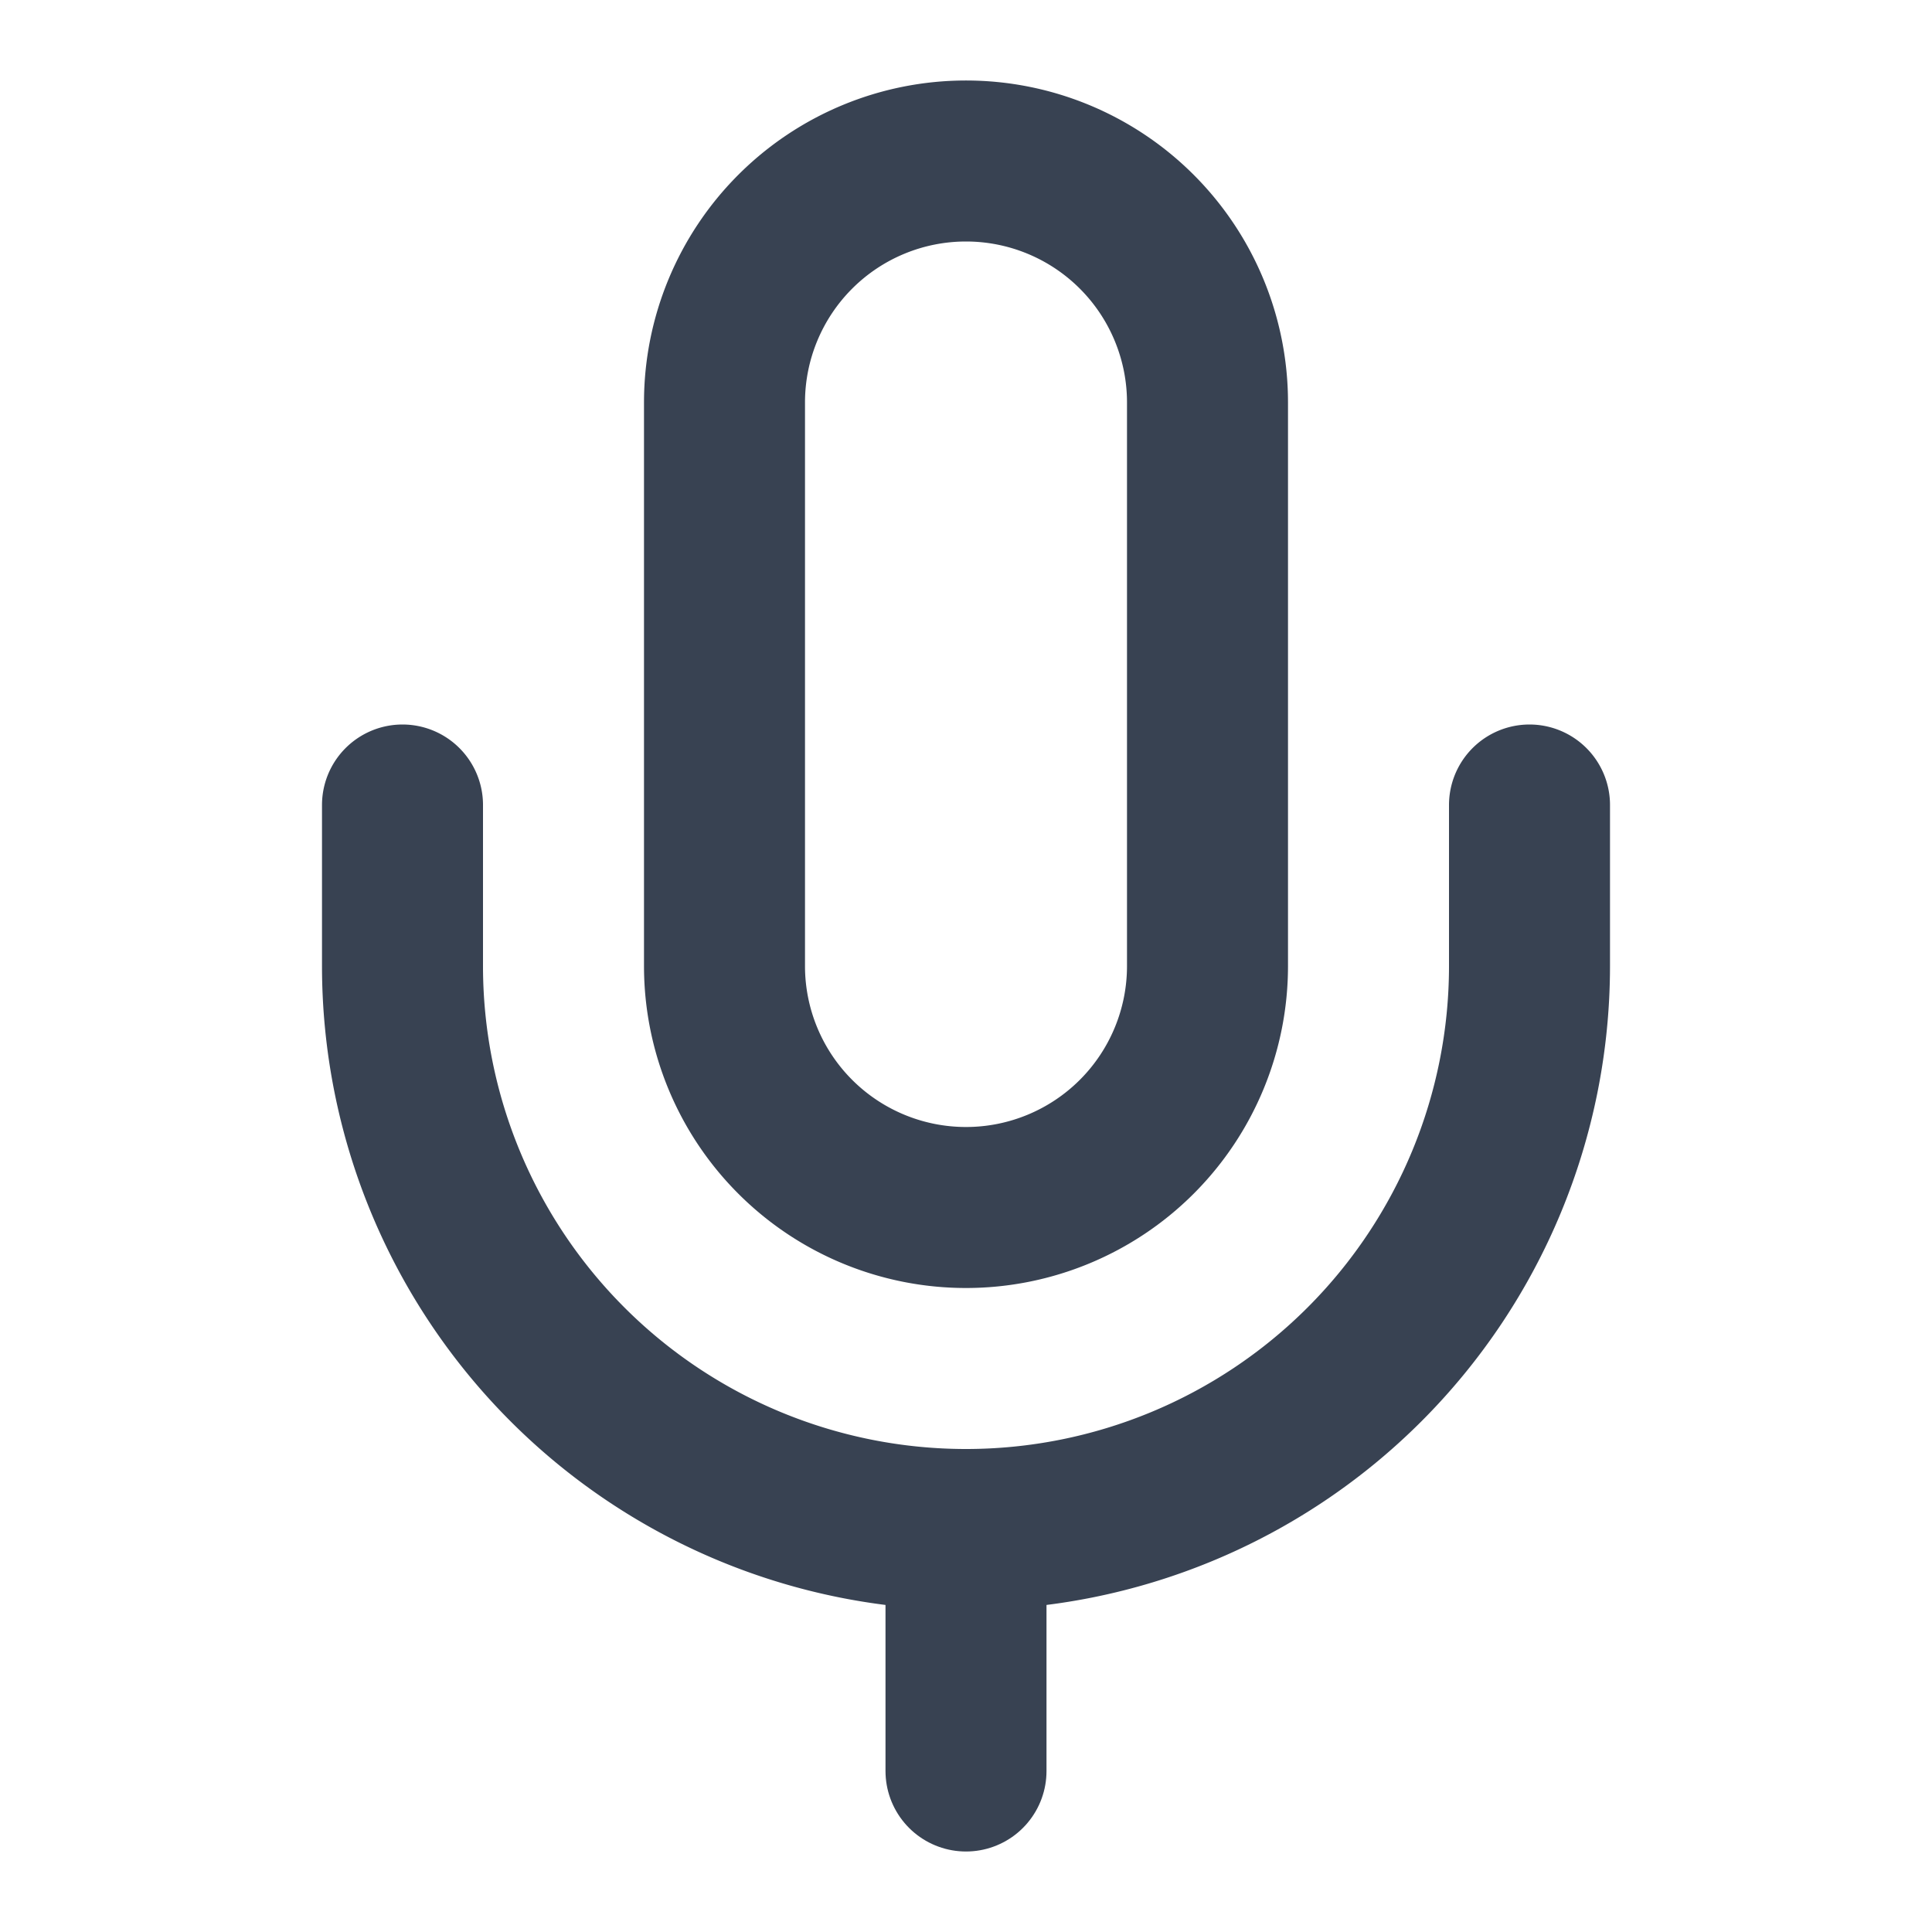
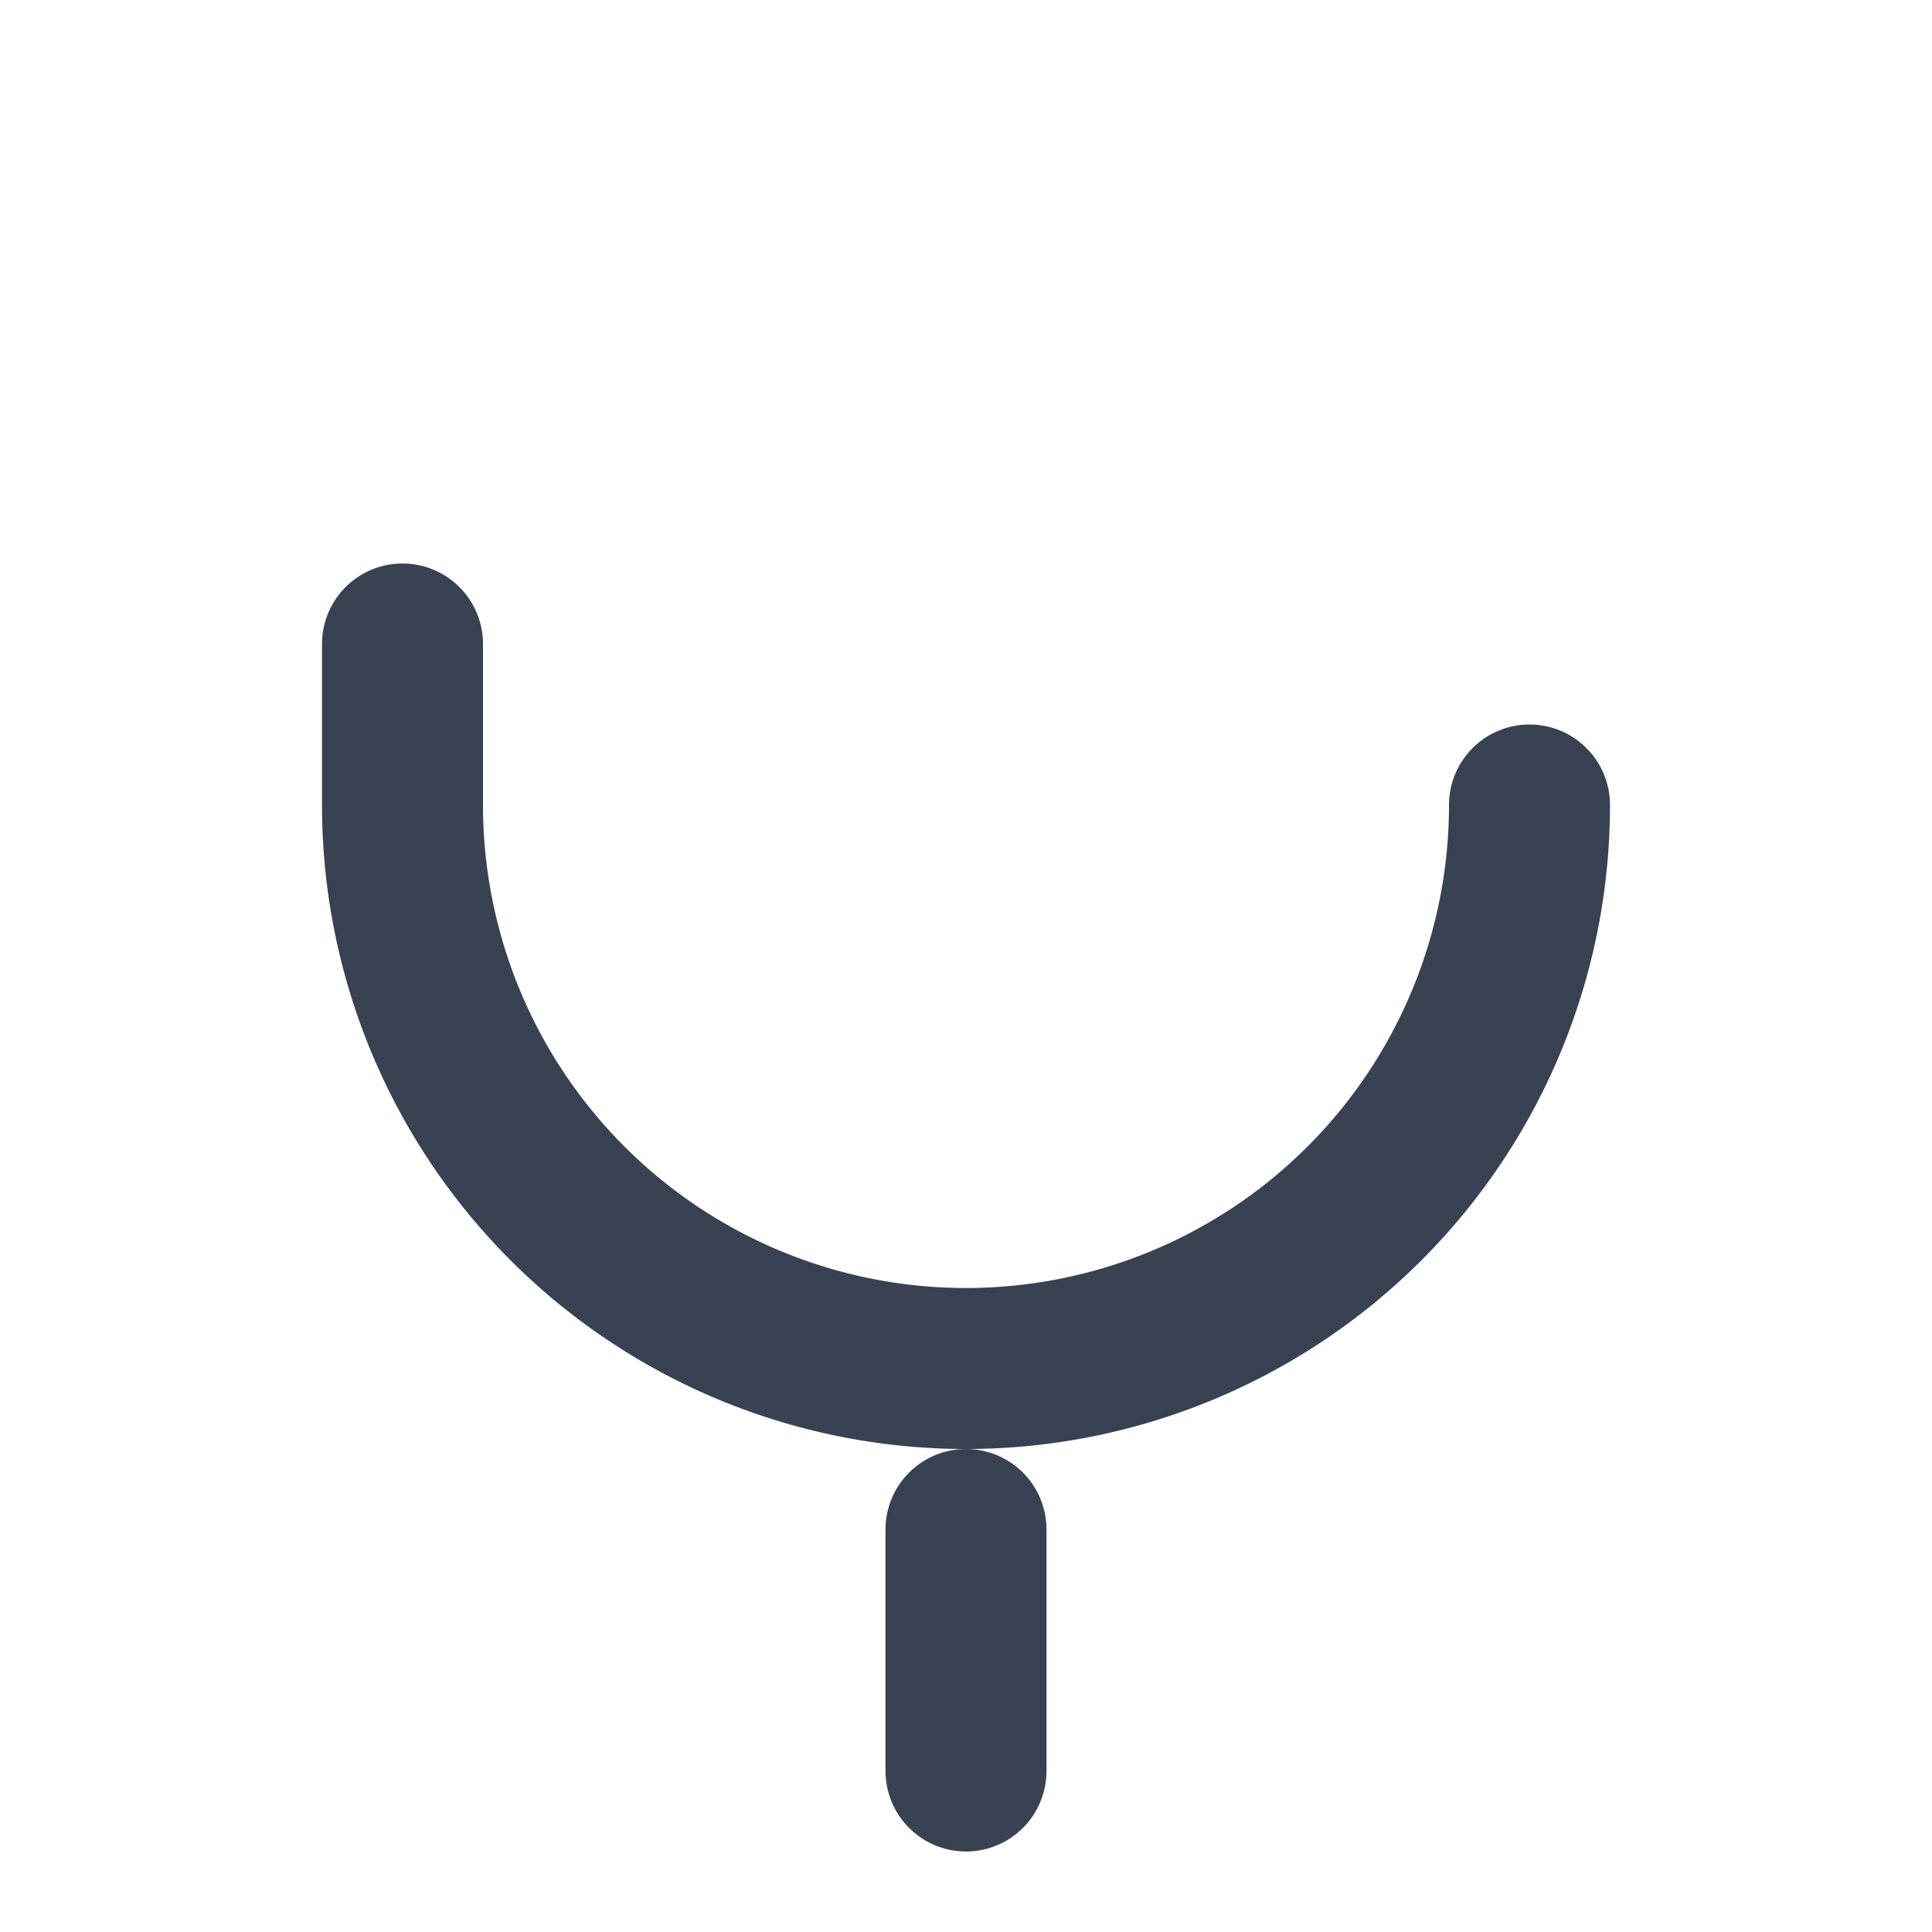
<svg xmlns="http://www.w3.org/2000/svg" width="24" height="24" viewBox="0 0 24 24" fill="none" stroke="rgb(56, 66, 82)" stroke-width="2px" stroke-linecap="round" stroke-linejoin="round" class="lucide lucide-mic w-4 h-4" style="color: rgb(56, 66, 82);">
-   <path d="M12 2a3 3 0 0 0-3 3v7a3 3 0 0 0 6 0V5a3 3 0 0 0-3-3Z" />
-   <path d="M19 10v2a7 7 0 0 1-14 0v-2" />
+   <path d="M19 10a7 7 0 0 1-14 0v-2" />
  <line x1="12" x2="12" y1="19" y2="22" />
</svg>